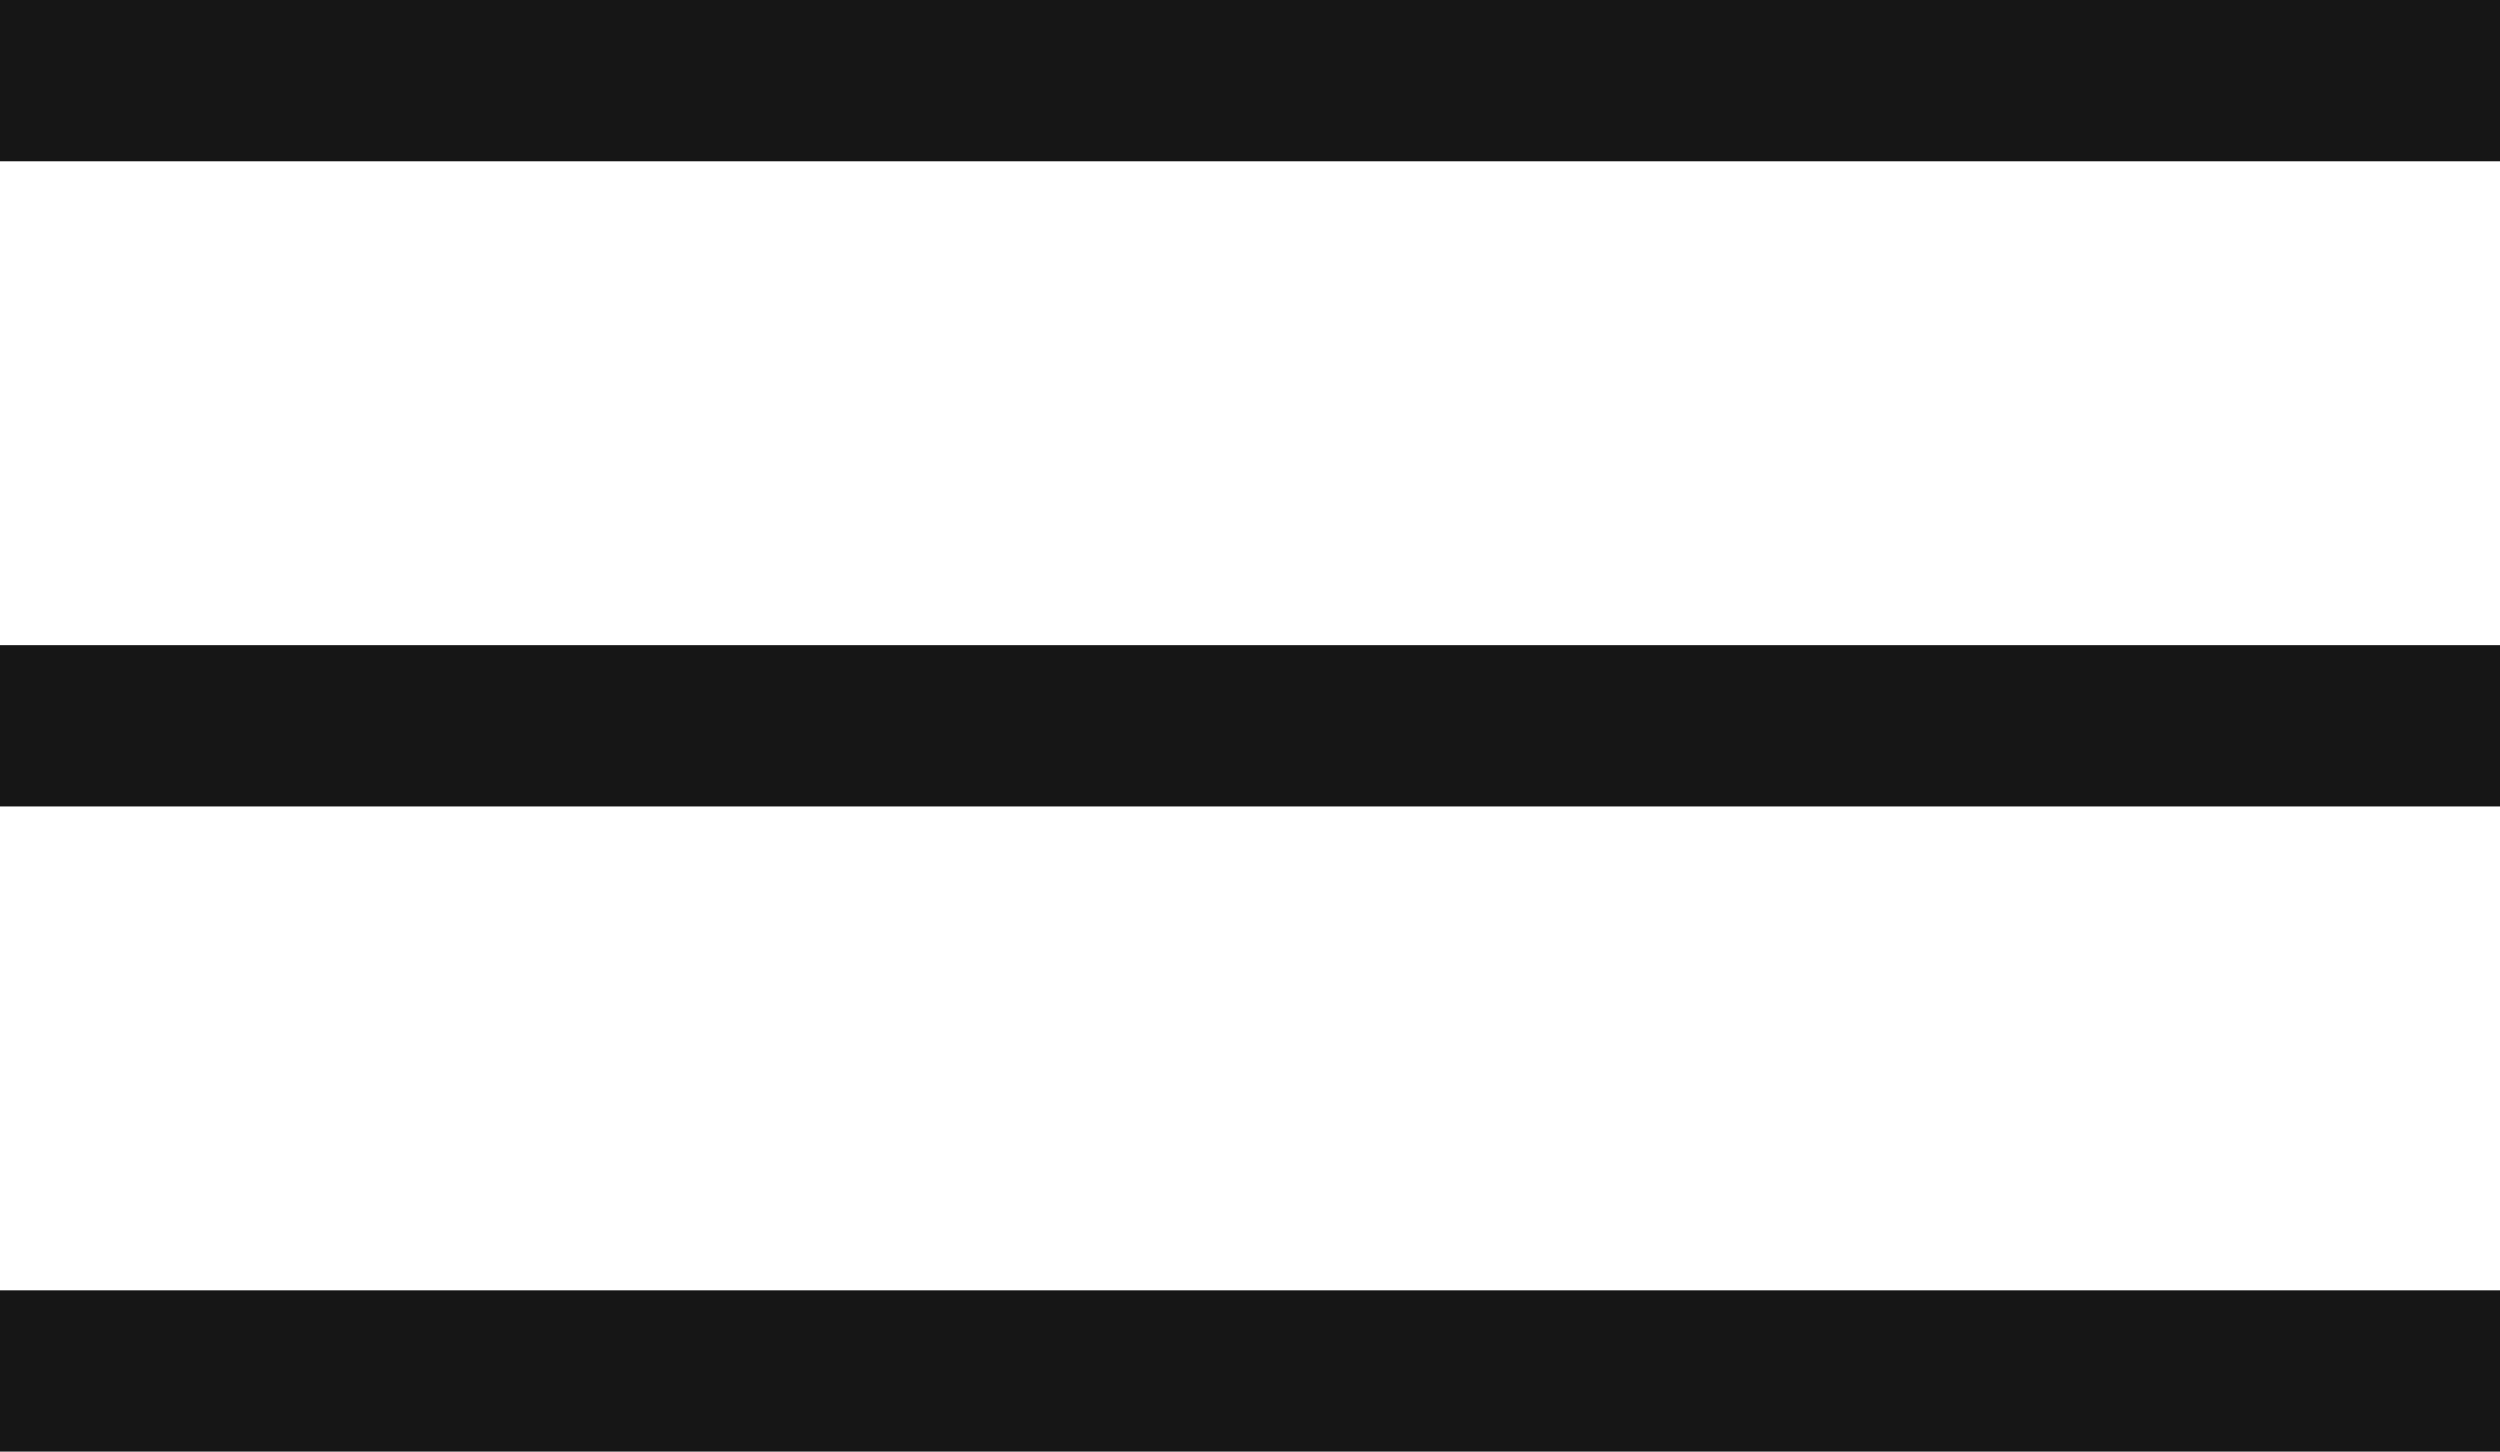
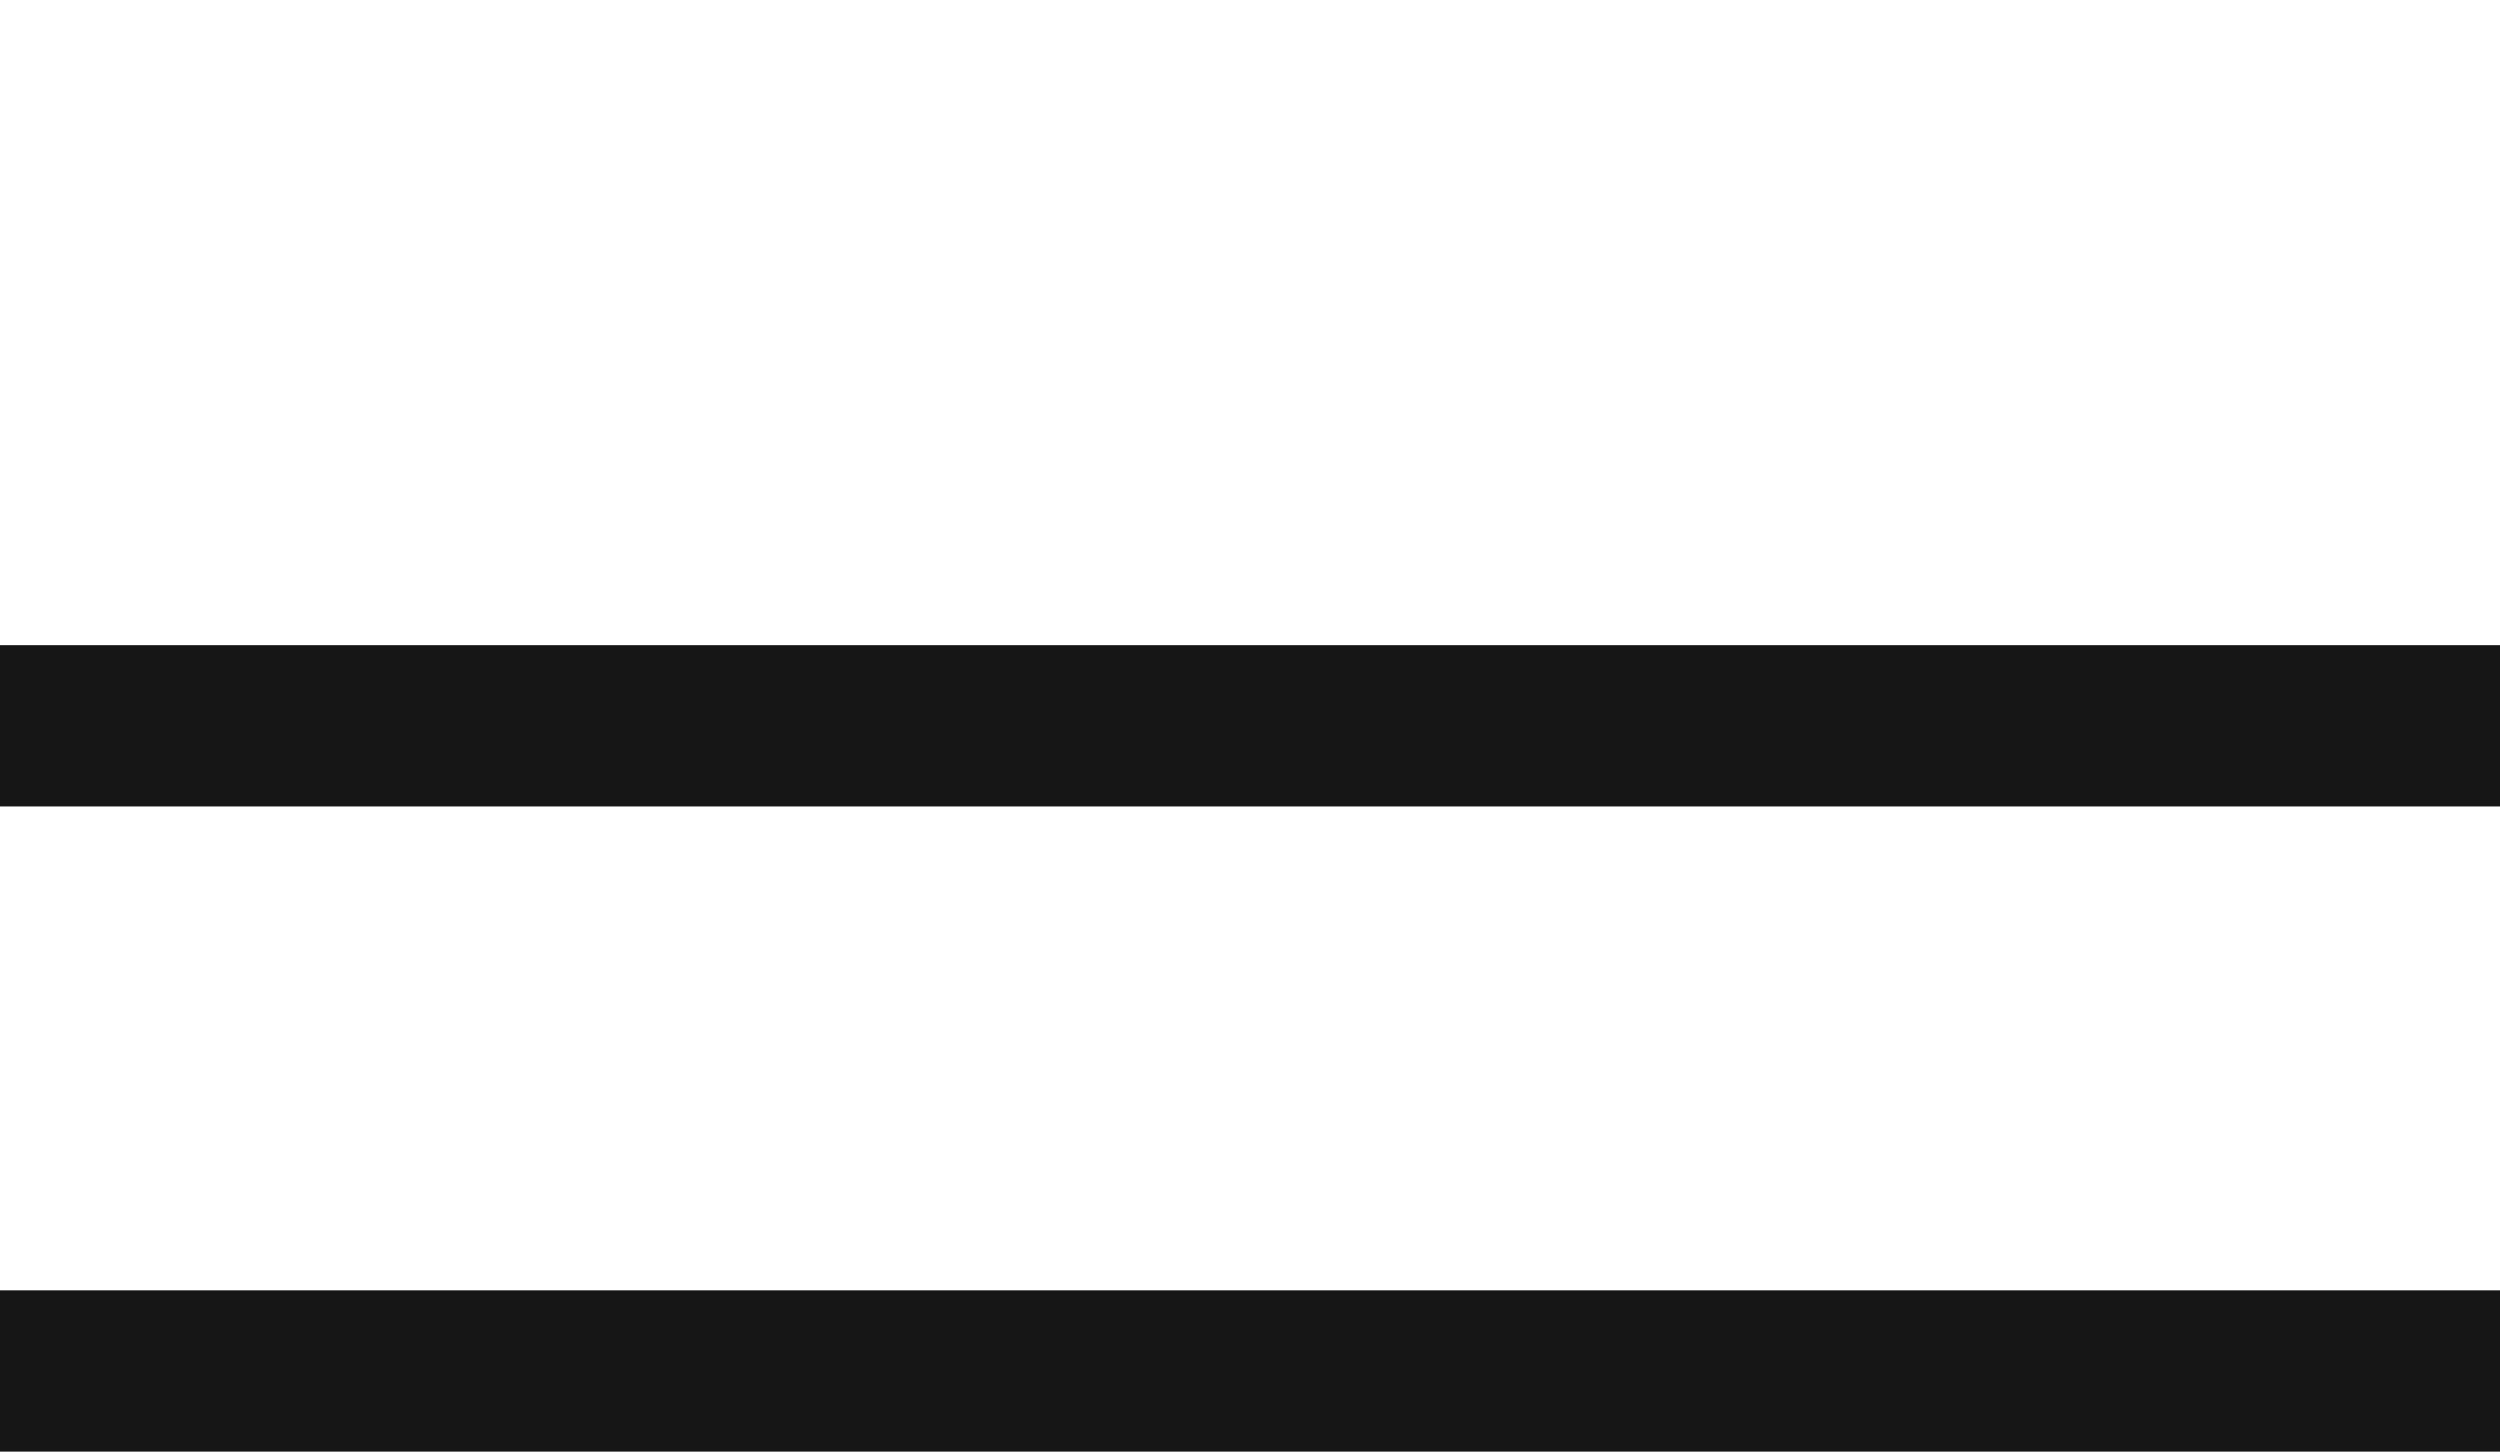
<svg xmlns="http://www.w3.org/2000/svg" width="31" height="18" viewBox="0 0 31 18" fill="none">
-   <rect width="31" height="2" fill="#161616" />
  <rect y="16" width="31" height="2" fill="#161616" />
  <rect y="8" width="31" height="2" fill="#161616" />
</svg>